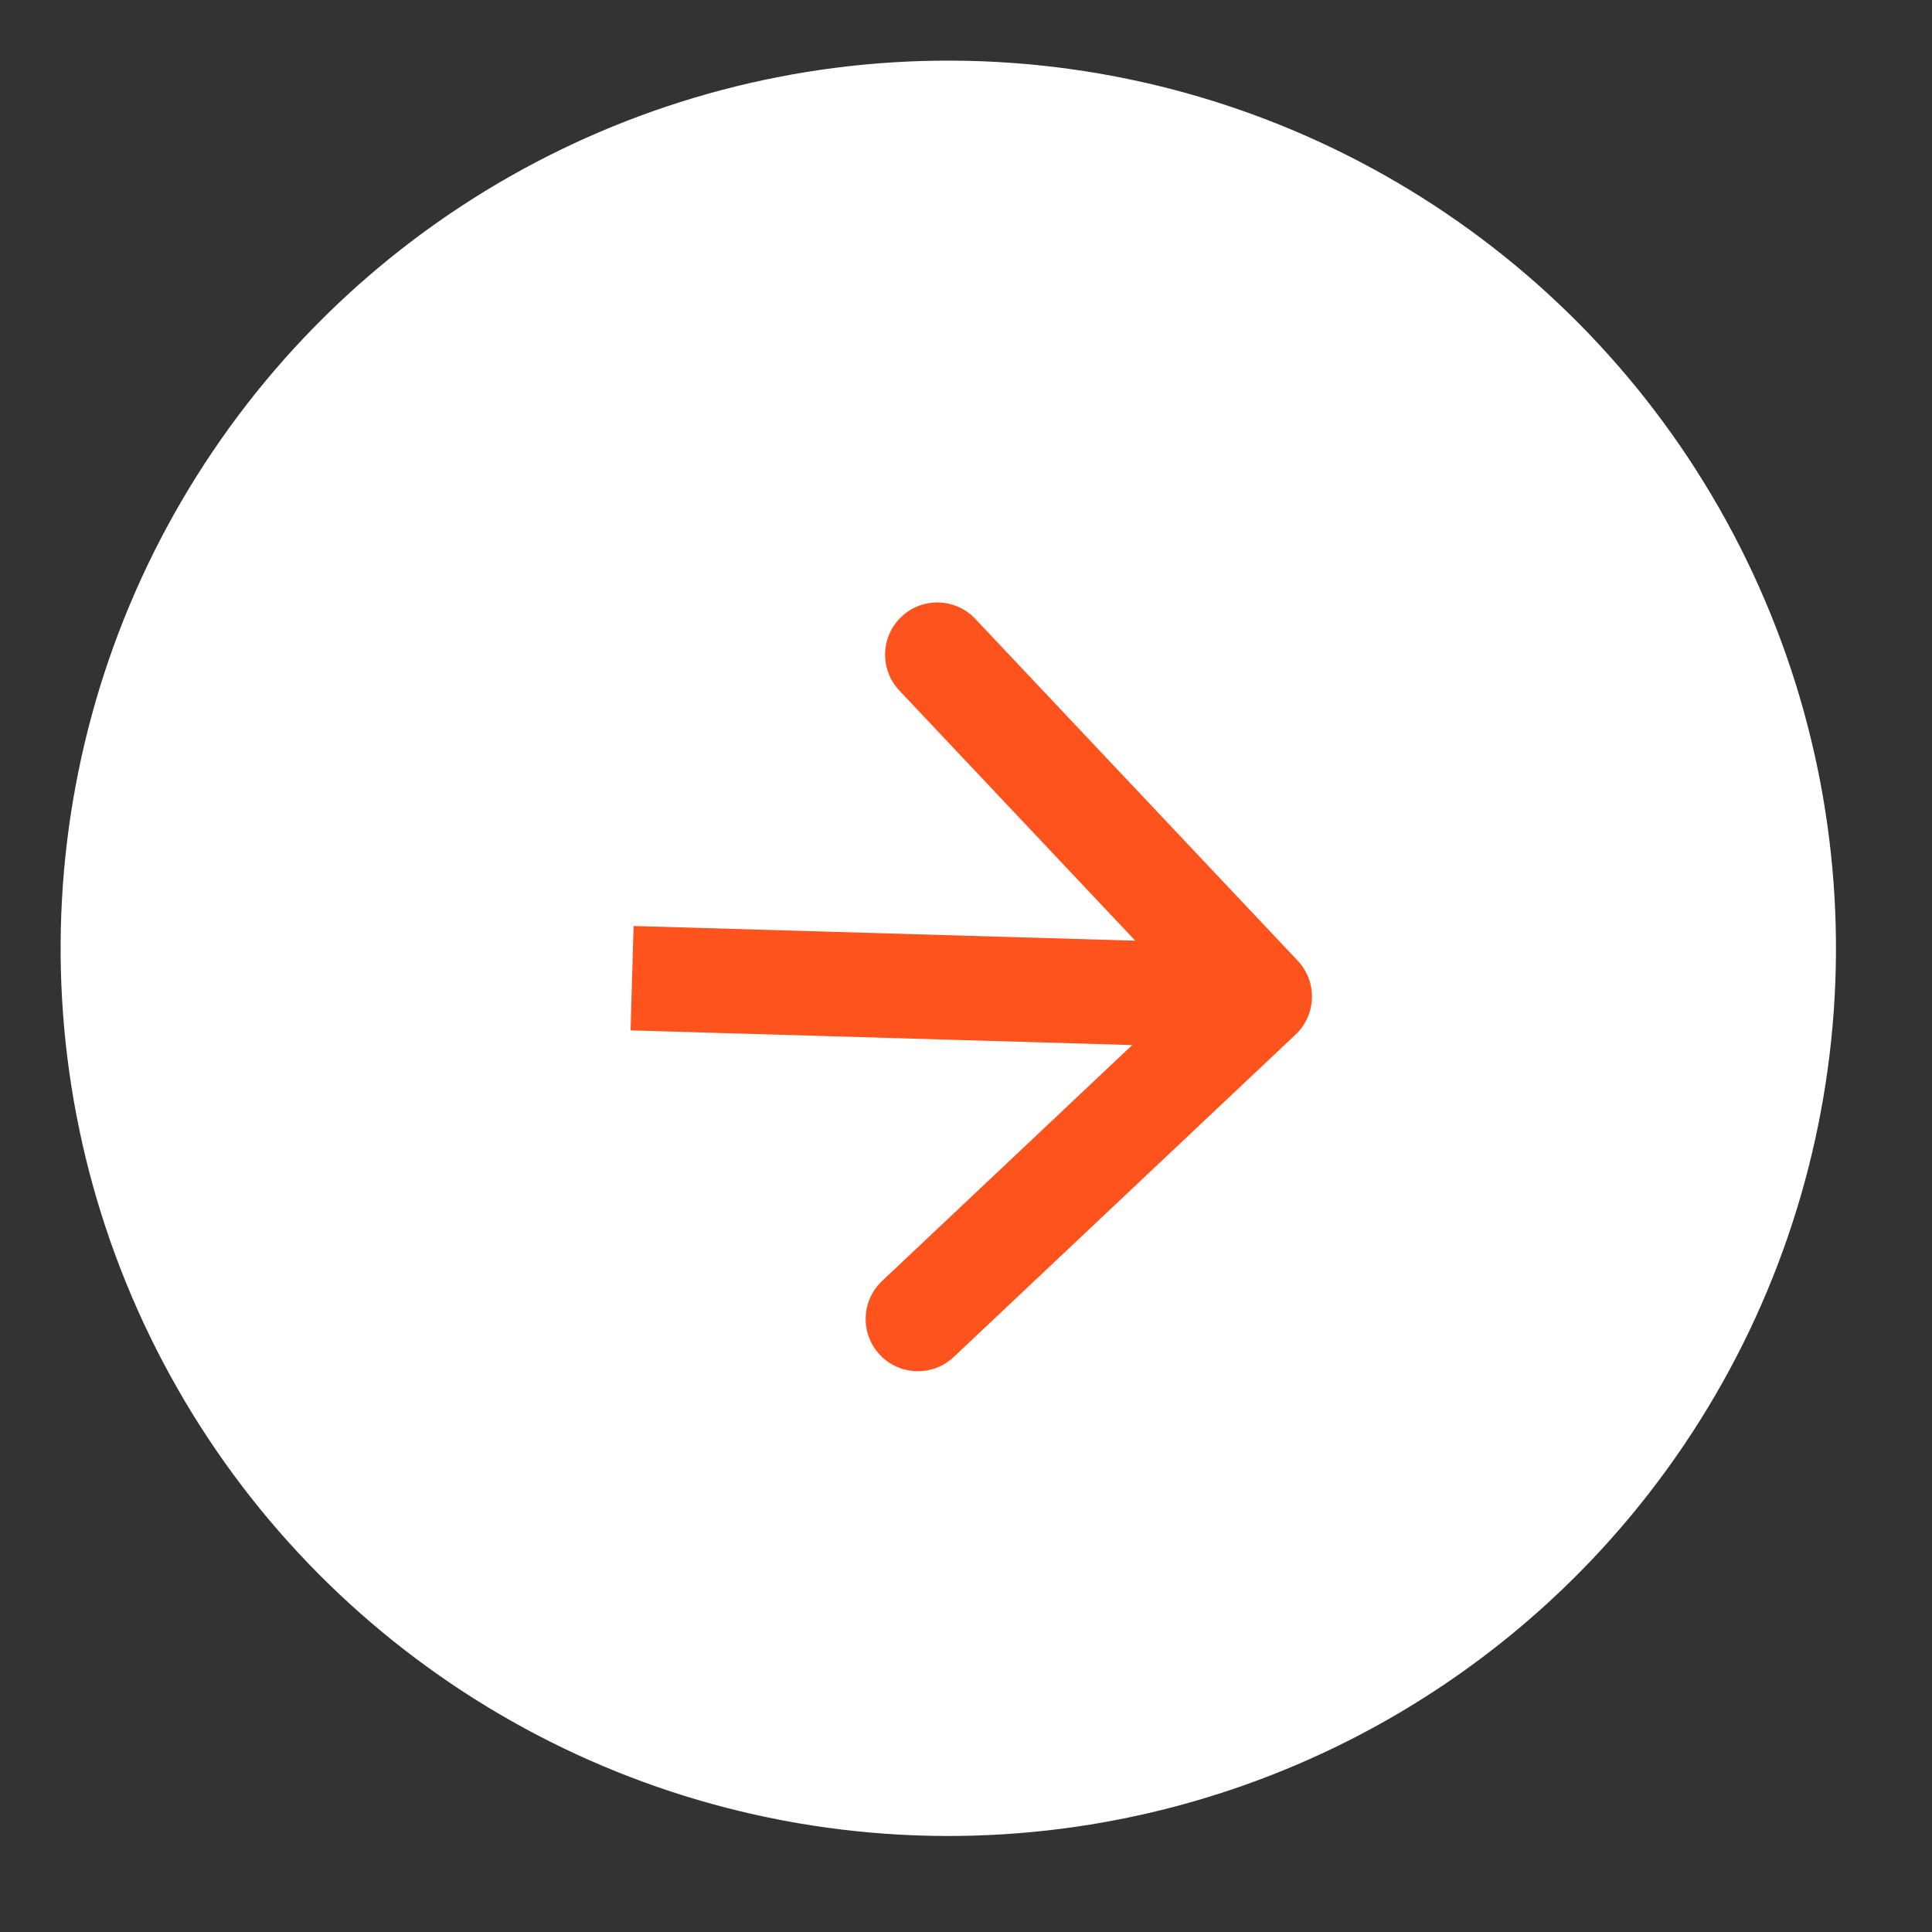
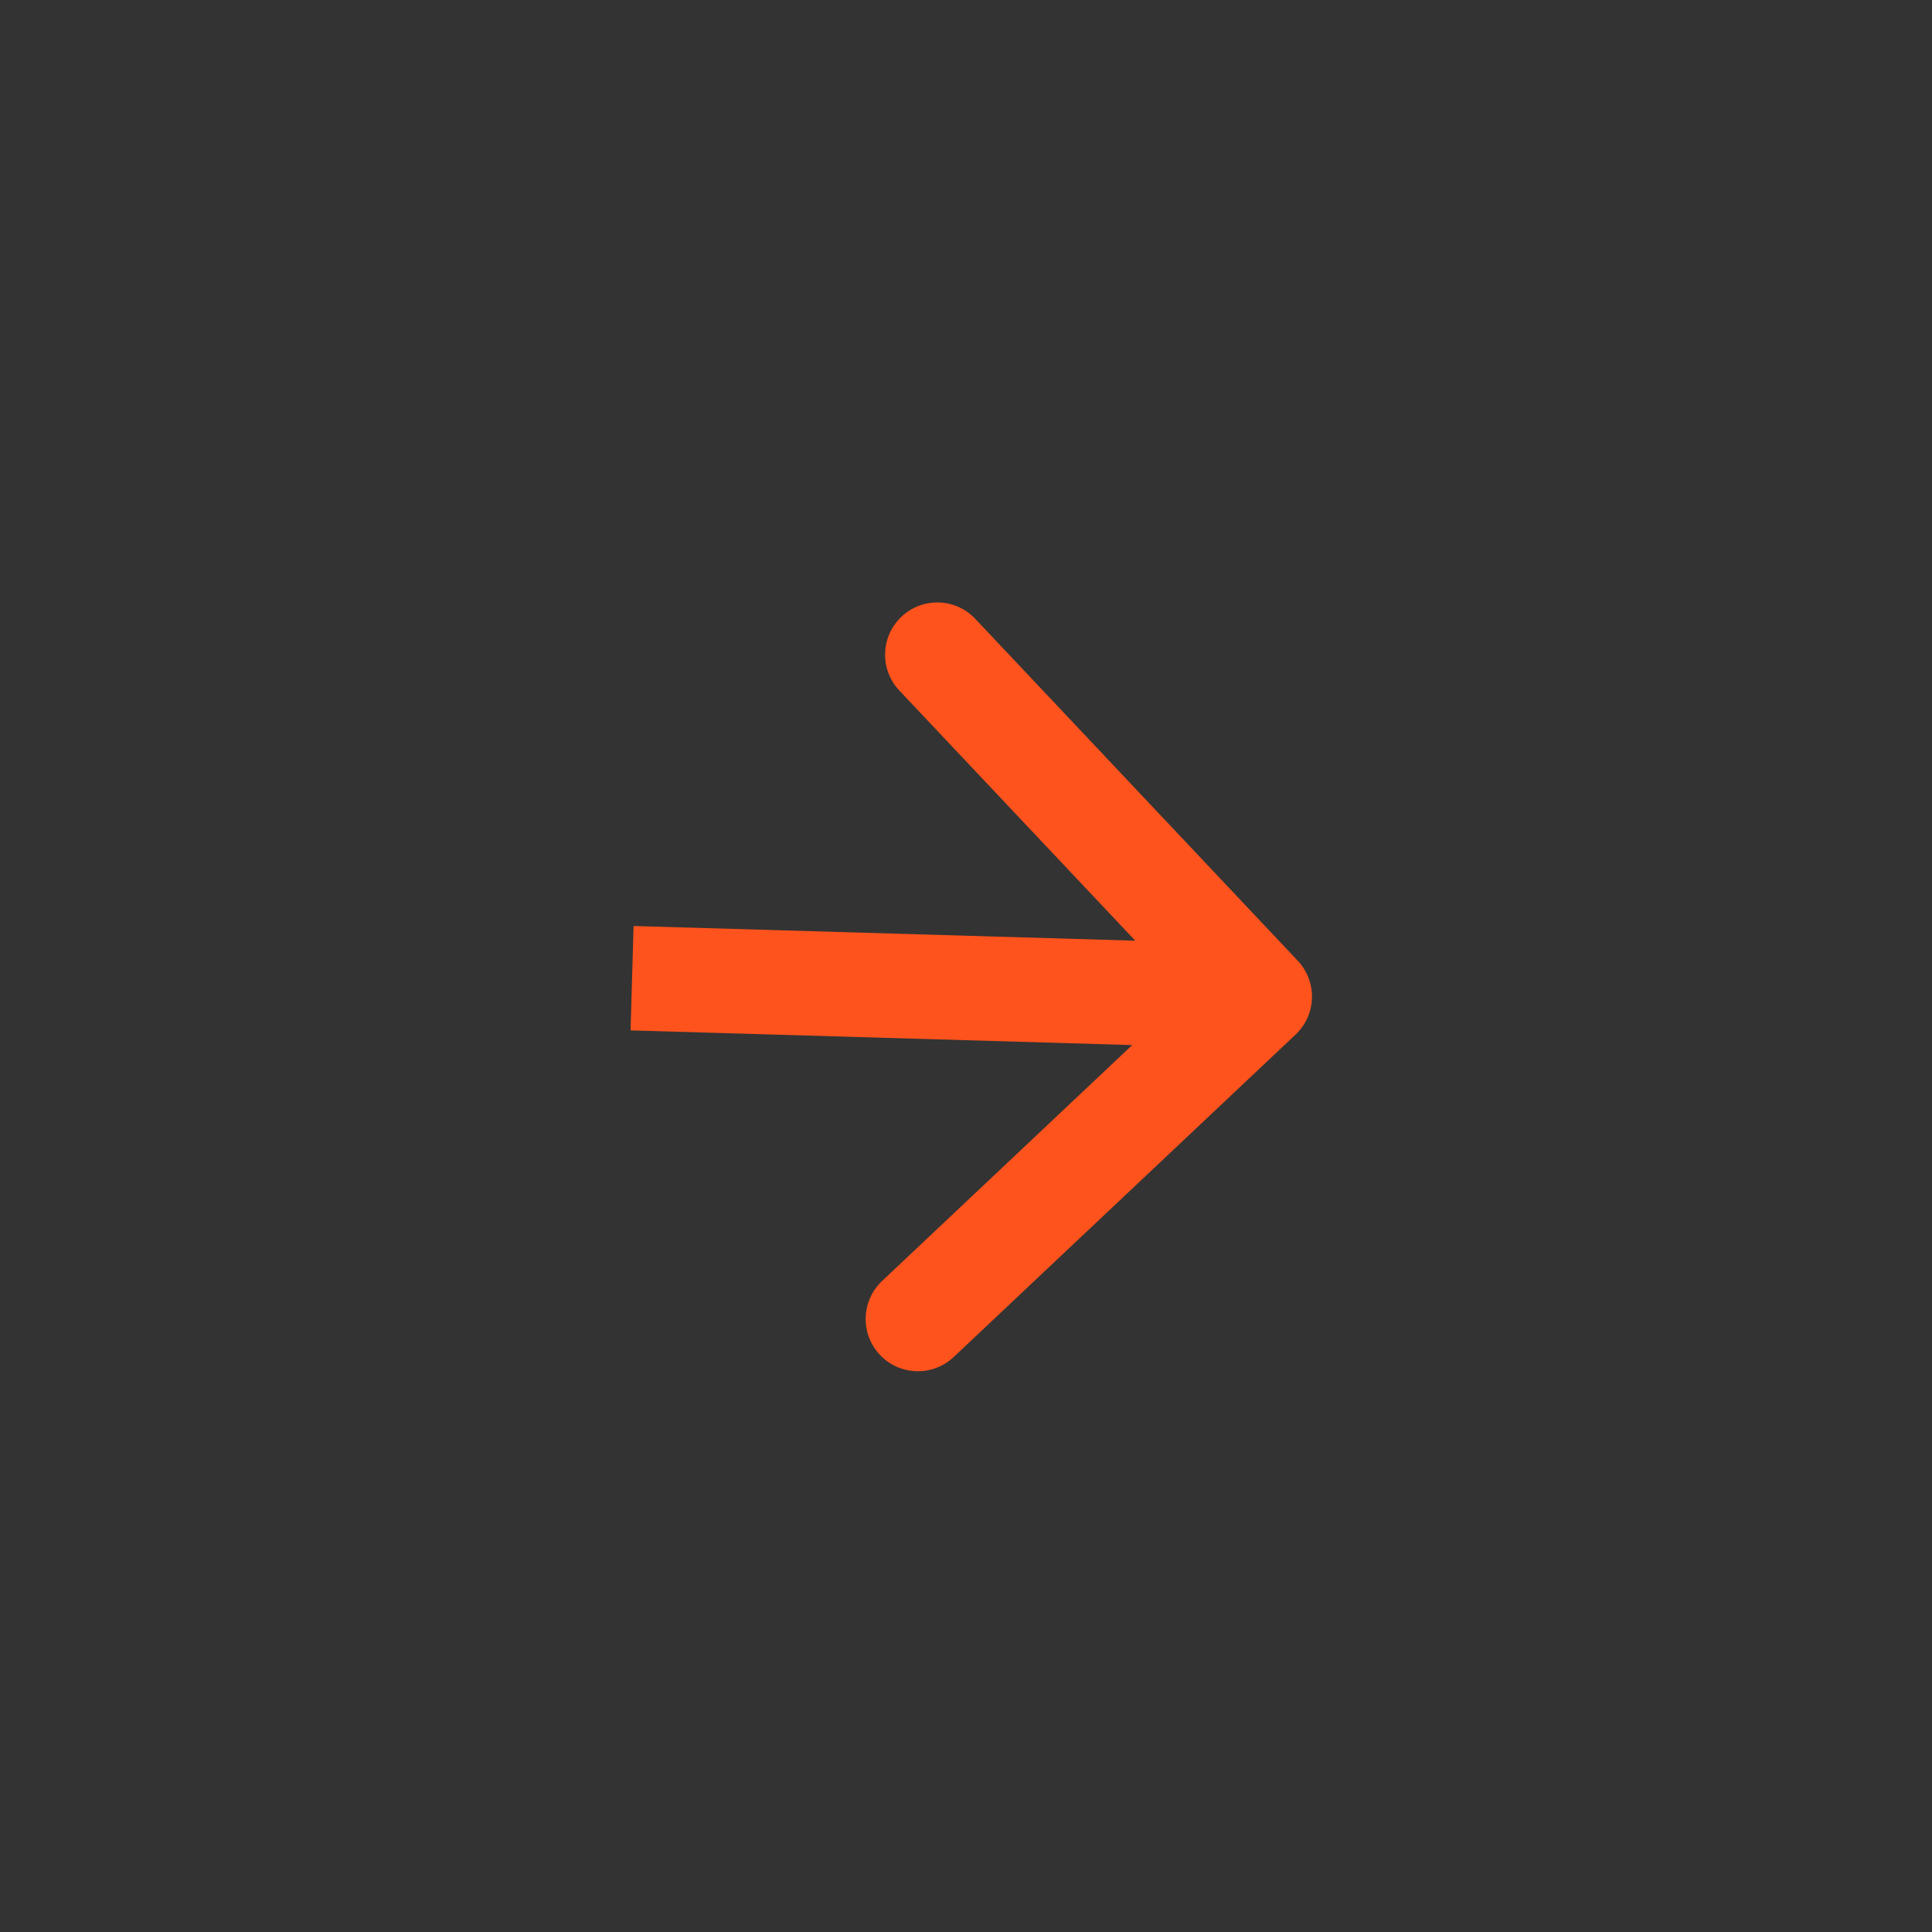
<svg xmlns="http://www.w3.org/2000/svg" width="37" height="37" viewBox="0 0 37 37" fill="none">
  <rect x="0" y="0" width="37" height="37" fill="#333333" stroke="none" />
-   <circle cx="18.161" cy="18.161" r="17" transform="rotate(-85.941 18.161 18.161)" fill="white" />
  <path d="M24.812 19.813C25.214 19.434 25.232 18.801 24.853 18.399L18.678 11.852C18.299 11.45 17.666 11.431 17.265 11.81C16.863 12.189 16.844 12.822 17.223 13.224L22.712 19.044L16.892 24.533C16.491 24.912 16.472 25.545 16.851 25.947C17.23 26.348 17.863 26.367 18.265 25.988L24.812 19.813ZM12.076 19.733L24.097 20.085L24.155 18.086L12.134 17.734L12.076 19.733Z" fill="#FF531D" />
</svg>